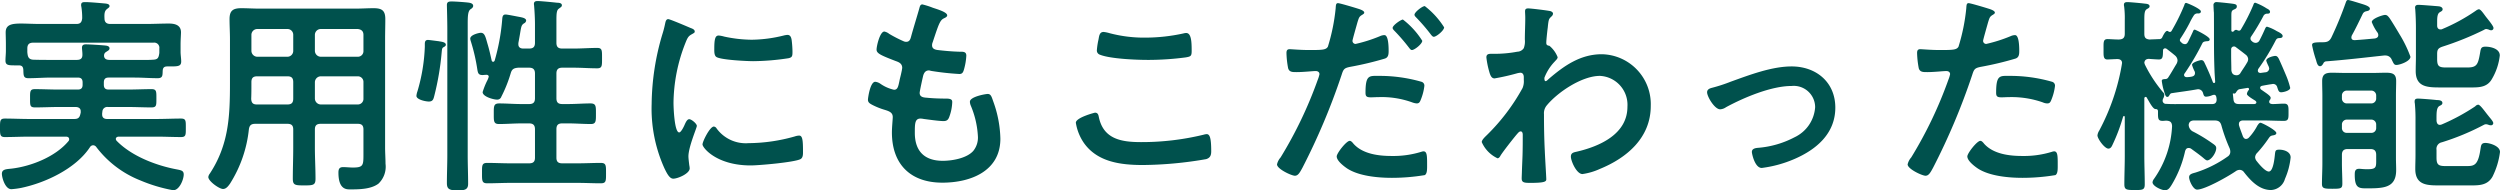
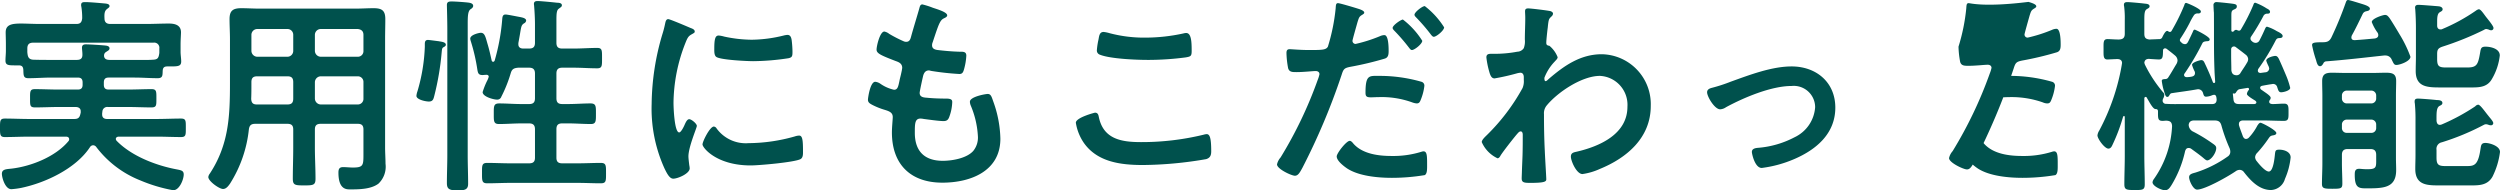
<svg xmlns="http://www.w3.org/2000/svg" width="356.79" height="27.181" viewBox="0 0 356.79 27.181">
-   <path id="h2" d="M-163.47-17.46c.06-.21.18-.27.36-.39s.39-.21.39-.45c0-.27-.27-.36-.51-.39-.42-.06-2.4-.18-2.85-.18-.33,0-.57.09-.57.48,0,.21.06.63.06.9.03.6-.21.84-.81.84h-3.63c-.87,0-1.71,0-2.58-.03-.54-.03-.75-.3-.81-.81a2.271,2.271,0,0,1-.03-.45v-.33c0-.57.24-.84.84-.84h17.16a.735.735,0,0,1,.84.84v.48a1.231,1.231,0,0,1-.03.33c-.09.57-.27.75-.84.78-.87.06-1.77.03-2.64.03h-3.57c-.39,0-.75-.09-.81-.54v-.18Zm-11.55,2.22c.03.81,0,1.2.72,1.2,1.11,0,2.19-.09,3.27-.09h3.78c.48,0,.69.21.69.72v.3c0,.48-.21.69-.69.69h-2.79c-1.11,0-2.22-.06-3.33-.06-.72,0-.69.36-.69,1.32,0,.99-.03,1.29.72,1.29,1.11,0,2.19-.06,3.3-.06h2.49c.39,0,.72.18.72.6v.21c-.03.09-.03.15-.06.24-.12.51-.36.66-.87.66h-6.42c-1.14,0-2.31-.06-3.48-.06-.69,0-.69.33-.69,1.32,0,.96,0,1.32.69,1.32,1.17,0,2.34-.06,3.48-.06h5.25c.21,0,.45.09.45.36a.367.367,0,0,1-.09.27c-1.83,2.22-5.31,3.6-8.1,3.93-.75.09-1.41.06-1.41.75,0,.51.45,2.19,1.35,2.19a11.613,11.613,0,0,0,1.38-.18c3.48-.72,7.83-2.76,9.84-5.82a.558.558,0,0,1,.45-.27.573.573,0,0,1,.42.21,14.616,14.616,0,0,0,6.3,4.8,22.132,22.132,0,0,0,4.71,1.41c.9,0,1.5-1.56,1.5-2.25,0-.54-.36-.6-.96-.72-2.94-.54-6.48-1.89-8.61-4.08a.447.447,0,0,1-.12-.27c0-.24.24-.33.42-.33h5.4c1.17,0,2.34.06,3.48.06.72,0,.69-.33.69-1.32s.03-1.32-.69-1.32c-1.14,0-2.31.06-3.48.06h-7.08c-.39,0-.69-.18-.69-.63v-.18c0-.06.03-.15.03-.24a.7.7,0,0,1,.81-.66h2.88c1.11,0,2.19.06,3.3.06.75,0,.72-.3.72-1.29,0-.96.03-1.32-.69-1.32-1.11,0-2.22.06-3.33.06h-2.79c-.48,0-.69-.21-.69-.69v-.3c0-.51.21-.72.69-.72h3.72c1.08,0,2.19.09,3.27.09.75,0,.69-.42.72-1.08.03-.42.21-.6.66-.6h.54c1.05,0,1.44-.06,1.44-.72,0-.39-.09-.93-.09-1.35v-1.08c0-.69.06-1.38.06-1.71,0-1.05-.87-1.26-1.74-1.26-1.08,0-2.19.06-3.3.06h-5.04c-.54,0-.84-.24-.84-.81-.03-.63,0-1.05.36-1.32.21-.18.36-.24.36-.42,0-.36-.57-.36-.84-.39-.66-.06-2.01-.18-2.64-.18-.3,0-.57.03-.57.39a.831.831,0,0,0,.03.27,10.179,10.179,0,0,1,.12,1.65c-.06.57-.27.81-.84.81h-5.07c-1.08,0-2.04-.06-2.82-.06-1.38,0-2.19.18-2.19,1.26,0,.36.03,1.05.03,1.71v.93c0,.45-.06.93-.06,1.38,0,.72.48.69,1.62.69h.27C-175.2-15.87-175.05-15.66-175.02-15.24Zm41.61,1.77a.858.858,0,0,1,.84-.84h5.28a.8.8,0,0,1,.81.84v2.34a.8.8,0,0,1-.81.84h-5.28a.858.858,0,0,1-.84-.84Zm-3.93-.84c.6,0,.84.24.84.84v2.34c0,.6-.24.84-.84.84h-4.35c-.57,0-.78-.24-.81-.81.03-.66.03-1.35.03-2.01v-.36c0-.6.24-.84.84-.84Zm4.77-2.79a.858.858,0,0,1-.84-.84v-2.28a.839.839,0,0,1,.84-.84h5.28c.51.06.81.3.81.84v2.28a.8.8,0,0,1-.81.84Zm-3.93-.84a.839.839,0,0,1-.84.84h-4.29a.858.858,0,0,1-.84-.84v-2.28a.839.839,0,0,1,.84-.84h4.29a.82.82,0,0,1,.84.84Zm-.84,10.41c.6,0,.84.24.84.81v2.61c0,1.47-.06,2.94-.06,4.41,0,.93.33.96,1.62.96s1.62-.03,1.62-.96c0-1.47-.09-2.94-.09-4.41V-6.72c0-.57.24-.81.84-.81h5.28c.57,0,.81.24.81.81v3.63c0,1.5-.06,1.8-1.5,1.8-.48,0-.93-.06-1.41-.06-.54,0-.66.3-.66.78,0,2.49,1.2,2.4,1.74,2.4,1.26,0,2.91-.03,3.96-.81a3.334,3.334,0,0,0,1.02-2.85c0-.75-.06-1.53-.06-2.28V-19.62c0-.96.03-1.89.03-2.85,0-1.23-.48-1.56-1.68-1.56-.84,0-1.71.06-2.58.06h-13.71c-.87,0-1.71-.06-2.58-.06-1.2,0-1.68.36-1.68,1.56,0,.96.06,1.89.06,2.85v6.33c0,4.74-.18,8.76-2.88,12.87a.986.986,0,0,0-.21.48c0,.6,1.56,1.71,2.1,1.71.45,0,.75-.42.99-.75a17.979,17.979,0,0,0,2.7-7.77c.09-.6.36-.78.93-.78Zm22.83,4.5c0,1.32-.06,2.61-.06,3.93,0,.78.21,1.08,1.53,1.08,1.08,0,1.5-.15,1.5-.96,0-1.35-.06-2.7-.06-4.05V-21.78c0-1.11.03-1.77.36-2.07.18-.12.42-.27.42-.51,0-.39-.51-.45-.78-.48-.54-.06-1.77-.15-2.28-.15-.39,0-.69.03-.69.51,0,.3.06,2.07.06,3.54Zm-.21-15.78c0-.36-.54-.42-.87-.48-.06,0-.12-.03-.18-.03-.24-.03-1.35-.18-1.5-.18-.39,0-.45.27-.45.6v.36a25.4,25.4,0,0,1-1.05,6.36,2.62,2.62,0,0,0-.15.66c0,.54,1.32.81,1.77.81.57,0,.66-.33.78-.81a38.749,38.749,0,0,0,1.05-6.15c.06-.63.06-.69.36-.84C-114.87-18.57-114.72-18.66-114.72-18.81ZM-102-2.7c0,.57-.24.81-.84.81h-2.67c-1.11,0-2.19-.06-3.3-.06-.78,0-.75.36-.75,1.44s-.03,1.47.75,1.47c1.11,0,2.19-.06,3.3-.06h9.6c1.11,0,2.19.06,3.3.06.78,0,.75-.36.75-1.44s.03-1.47-.75-1.47c-1.08,0-2.19.06-3.3.06H-98.1c-.6,0-.84-.24-.84-.81V-6.75c0-.6.24-.84.84-.84h.84c1.08,0,2.16.09,3.24.09.75,0,.72-.45.72-1.47,0-1.05.03-1.47-.78-1.47-1.05,0-2.1.09-3.18.09h-.84c-.6,0-.84-.24-.84-.84V-14.7c0-.57.24-.84.84-.84h1.62c1.14,0,2.25.09,3.36.09.72,0,.69-.39.69-1.44,0-1.11.03-1.47-.69-1.47-1.11,0-2.22.09-3.36.09H-98.1c-.6,0-.84-.24-.84-.84v-3.12c0-1.05.03-1.53.36-1.74.27-.21.42-.27.42-.48,0-.33-.45-.36-.69-.36-.48-.06-2.37-.24-2.76-.24-.3,0-.54.06-.54.42,0,.09.03.21.03.3.06.72.12,1.74.12,2.64v2.58c0,.6-.24.84-.84.84h-.84c-.39,0-.69-.18-.69-.6v-.18c.12-.66.21-1.14.27-1.53.15-.87.18-1.05.54-1.29a.5.5,0,0,0,.3-.39c0-.36-.6-.45-.87-.51-.36-.06-1.8-.36-2.07-.36-.45,0-.45.42-.48.75a29.576,29.576,0,0,1-1.08,5.85c-.06.09-.12.15-.21.15a.225.225,0,0,1-.21-.18c-.18-.81-.36-1.62-.6-2.4-.3-1.08-.42-1.56-.96-1.56-.21,0-1.5.27-1.5.84a1.832,1.832,0,0,0,.09.39,26.431,26.431,0,0,1,.93,4.05c.09.51.18.75.75.75.15,0,.3-.03.45-.03.24-.03.42.06.42.27a2.508,2.508,0,0,1-.24.6,10.419,10.419,0,0,0-.63,1.59c0,.66,1.56,1.08,2.07,1.08a.612.612,0,0,0,.6-.42,19.475,19.475,0,0,0,1.35-3.39c.18-.57.45-.69,1.05-.75h1.56c.6,0,.84.27.84.84v3.51c0,.6-.24.84-.84.84h-1.08c-1.08,0-2.13-.09-3.18-.09-.81,0-.78.42-.78,1.47s-.03,1.47.75,1.47c1.08,0,2.13-.09,3.21-.09h1.08c.6,0,.84.27.84.84Zm25.53-4.44c-.57,0-1.62,2.13-1.62,2.55,0,.48,2.01,3,6.87,3,1.2,0,6.27-.45,7.11-.9.39-.21.36-.75.36-1.11,0-1.53-.06-2.25-.54-2.25a2.135,2.135,0,0,0-.63.12,24.553,24.553,0,0,1-6.6.96,5.141,5.141,0,0,1-4.56-2.1A.528.528,0,0,0-76.47-7.14Zm.69-12.99c-.48,0-.63.45-.63,1.89,0,.33-.03.96.3,1.17.63.42,4.32.6,5.25.6a34.965,34.965,0,0,0,5.04-.42c.57-.12.57-.36.57-.99a14.71,14.71,0,0,0-.12-1.62c-.06-.36-.18-.72-.6-.72a2.9,2.9,0,0,0-.54.09,19.609,19.609,0,0,1-4.56.6A19.251,19.251,0,0,1-75-19.98,3.953,3.953,0,0,0-75.78-20.13Zm-7.2-2.34c-.33,0-.39.39-.45.66a13.8,13.8,0,0,1-.39,1.5,35.9,35.9,0,0,0-1.53,9.93,20.66,20.66,0,0,0,1.83,9.21c.39.81.75,1.47,1.26,1.47.63,0,2.34-.72,2.34-1.47a2.662,2.662,0,0,0-.06-.45c-.03-.27-.12-.96-.12-1.26,0-1.35,1.2-4.08,1.2-4.35,0-.33-.78-.96-1.08-.96-.27,0-.45.33-.63.72-.12.3-.54,1.17-.81,1.17-.69,0-.81-3.63-.81-4.2a23.8,23.8,0,0,1,1.68-8.52c.3-.75.42-1.02.93-1.29.3-.18.42-.21.42-.39,0-.3-.36-.42-.6-.51C-80.22-21.39-82.74-22.47-82.98-22.47Zm37.77-1.62a11.322,11.322,0,0,0-1.5-.48c-.3,0-.36.27-.45.6-.24.87-.9,3-1.17,4.02-.09.33-.21.72-.69.72a.924.924,0,0,1-.39-.09,18.734,18.734,0,0,1-2.04-1.05,1.631,1.631,0,0,0-.69-.33c-.63,0-1.11,2.07-1.11,2.58,0,.54.6.81,2.7,1.62.42.15.96.33.96.99a6.207,6.207,0,0,1-.12.66c-.09.45-.21.84-.27,1.17-.18.87-.27,1.29-.78,1.29a5.443,5.443,0,0,1-1.92-.84,1.652,1.652,0,0,0-.75-.3c-.75,0-1.05,2.37-1.05,2.55,0,.39.24.54.57.72a9.961,9.961,0,0,0,1.77.72c.69.21,1.2.39,1.2,1.05,0,.3-.12,1.44-.12,2.19,0,4.56,2.67,7.17,7.2,7.17,3.99,0,8.28-1.62,8.28-6.27a16.446,16.446,0,0,0-.99-5.25c-.24-.66-.33-1.14-.81-1.14-.33,0-2.55.39-2.55,1.11a1.579,1.579,0,0,0,.12.54,12.966,12.966,0,0,1,1.02,4.35,3.019,3.019,0,0,1-.66,2.13c-.93,1.05-3,1.41-4.35,1.41-2.61,0-3.99-1.38-3.99-3.99,0-1.29,0-2.04.81-2.04a2.991,2.991,0,0,1,.48.06c.72.09,2.13.3,2.82.3.51,0,.69-.24.84-.69a6.635,6.635,0,0,0,.39-2.01c0-.3-.09-.51-.9-.51-.9,0-1.8-.03-2.7-.12-.42-.03-1.05-.06-1.05-.69,0-.24.42-2.13.51-2.49.12-.39.33-.72.81-.72a.876.876,0,0,1,.27.06,37.7,37.7,0,0,0,4.08.45c.42,0,.54-.24.66-.66a8.842,8.842,0,0,0,.33-1.95c0-.6-.45-.57-1.02-.57-1.02-.03-2.04-.12-3.06-.24-.42-.06-.81-.18-.81-.69a1.059,1.059,0,0,1,.09-.42c.24-.72.48-1.47.75-2.19.42-1.08.63-1.11,1.05-1.32.15-.09.27-.18.27-.33C-43.17-23.49-44.7-23.91-45.21-24.09Zm20.4,16.41a7.014,7.014,0,0,0,1.17,2.91c1.95,2.73,5.31,3.12,8.43,3.12a54.834,54.834,0,0,0,9-.84c.57-.18.72-.54.72-1.11,0-1.95-.21-2.46-.66-2.46a2.392,2.392,0,0,0-.45.09,37.359,37.359,0,0,1-8.94,1.05c-2.82,0-5.37-.45-6-3.63-.06-.3-.15-.57-.54-.57C-22.11-9.12-24.81-8.43-24.81-7.68Zm3-10.35a.624.624,0,0,0,.42.63c1.47.6,5.19.75,6.84.75a40.928,40.928,0,0,0,5.43-.36c.69-.12.84-.18.84-.9,0-1.23-.03-2.58-.78-2.58a1.52,1.52,0,0,0-.39.06,25.521,25.521,0,0,1-5.43.6,19.32,19.32,0,0,1-5.1-.63,4.488,4.488,0,0,0-.87-.18c-.57,0-.63.54-.72,1.05A10.4,10.4,0,0,0-21.81-18.03ZM14.28-5.1c-.48,0-1.86,1.77-1.86,2.22,0,.63.99,1.38,1.47,1.71C15.57-.06,18.33.18,20.31.18a28.67,28.67,0,0,0,4.68-.39c.36-.21.33-.9.33-1.5,0-1.2,0-1.89-.51-1.89a1.066,1.066,0,0,0-.3.06,13.551,13.551,0,0,1-4.26.6c-1.83,0-4.11-.27-5.43-1.74C14.7-4.83,14.49-5.1,14.28-5.1Zm2.25-6.87c0,.51.15.66.75.66.39,0,.75-.03,1.14-.03a12.827,12.827,0,0,1,4.77.75,2.406,2.406,0,0,0,.63.15c.3,0,.42-.12.54-.39a7.536,7.536,0,0,0,.57-2.1.565.565,0,0,0-.42-.6,21.523,21.523,0,0,0-6.03-.84C17.07-14.37,16.53-14.55,16.53-11.97Zm8.46-12.36c-.36,0-1.47.87-1.47,1.23,0,.15.15.3.24.39a25.768,25.768,0,0,1,2.07,2.4c.12.15.27.36.45.36.36,0,1.47-.9,1.47-1.35A11.6,11.6,0,0,0,24.99-24.33ZM12.6-24.75c-.3,0-.3.3-.33.75a27.486,27.486,0,0,1-1.11,5.46c-.27.45-.72.48-2.64.48-1.29,0-2.55-.12-2.82-.12-.36,0-.45.21-.45.54a12.879,12.879,0,0,0,.24,2.19c.18.57.66.54,1.26.54.93,0,2.25-.15,2.67-.15.3,0,.54.15.54.45a4.576,4.576,0,0,1-.24.78A59.072,59.072,0,0,1,4.41-2.73a2.239,2.239,0,0,0-.51.99c0,.66,2.07,1.62,2.55,1.62.45,0,.69-.42,1.08-1.14a93.465,93.465,0,0,0,5.58-13.23c.27-.84.36-.99,1.23-1.17a45.142,45.142,0,0,0,4.92-1.17c.51-.15.57-.57.57-1.08,0-.45,0-2.28-.6-2.28a1.612,1.612,0,0,0-.63.15,21.161,21.161,0,0,1-3.48,1.11.442.442,0,0,1-.45-.45c0-.15.63-2.34.72-2.67.21-.66.24-.78.69-1.05.09-.06.27-.15.27-.3,0-.33-.84-.54-1.11-.63C14.85-24.15,12.87-24.75,12.6-24.75Zm9.27,2.34c-.27,0-1.47.81-1.47,1.2,0,.15.18.33.27.42a26.4,26.4,0,0,1,2.07,2.4c.12.15.24.33.42.33.36,0,1.47-.87,1.47-1.32A11.6,11.6,0,0,0,21.87-22.41ZM39.75-24c-.3,0-.45.09-.45.42,0,.21.03.54.03.96,0,1.02-.06,2.04-.06,3.06a2.786,2.786,0,0,1-.15,1.23,1.138,1.138,0,0,1-.93.51,17.316,17.316,0,0,1-3.3.3h-.42c-.39,0-.69.06-.69.51a12.355,12.355,0,0,0,.48,2.28c.12.33.27.72.69.72a31.279,31.279,0,0,0,3.18-.72,2.575,2.575,0,0,1,.51-.09c.36,0,.48.33.48.63v.39a2.47,2.47,0,0,1-.18,1.17,28.736,28.736,0,0,1-5.07,6.69c-.24.24-.75.69-.75,1.02a4.565,4.565,0,0,0,2.25,2.31c.21,0,.36-.24.45-.42.45-.69,1.68-2.25,2.25-2.94.15-.15.36-.48.6-.48s.3.27.3.48c0,.96,0,1.95-.03,2.91,0,.15-.06,1.44-.09,2.37,0,.15-.03.72-.03.96,0,.6.39.63,1.26.63,1.98,0,2.25-.18,2.25-.51s-.18-3.18-.21-4.02C42.03-5.37,42-7.14,42-8.91a1.729,1.729,0,0,1,.36-1.2c1.59-1.95,5.07-4.26,7.62-4.26a4.133,4.133,0,0,1,3.93,4.41c0,3.93-4.02,5.67-7.29,6.42-.42.09-.78.18-.78.69,0,.63.81,2.49,1.65,2.49a8.906,8.906,0,0,0,2.46-.72c3.9-1.59,7.29-4.47,7.29-9a7.124,7.124,0,0,0-6.99-7.38c-3.06,0-5.4,1.65-7.62,3.57-.09.09-.27.27-.39.27-.15,0-.18-.18-.18-.48a6.853,6.853,0,0,1,1.47-2.31c.15-.18.42-.39.42-.63a3.975,3.975,0,0,0-1.17-1.62c-.33-.06-.45-.12-.45-.45,0-.36.15-1.74.21-2.16.12-1.26.18-1.23.54-1.59a.567.567,0,0,0,.21-.39c0-.18-.18-.3-.36-.36C42.57-23.7,40.17-24,39.75-24ZM65.28-12.03c0,.63,1.08,2.43,1.86,2.43a1.577,1.577,0,0,0,.84-.3c2.55-1.38,6.45-3.03,9.36-3.03A3.053,3.053,0,0,1,80.7-9.9a5.129,5.129,0,0,1-2.94,4.29,13.493,13.493,0,0,1-5.13,1.5c-.39.03-.96.09-.96.6,0,.24.42,2.28,1.41,2.28A17.072,17.072,0,0,0,77.7-2.49c3.15-1.35,5.88-3.63,5.88-7.35,0-3.63-2.73-5.88-6.24-5.88-2.82,0-5.97,1.2-8.64,2.16a22.79,22.79,0,0,1-2.76.9C65.61-12.57,65.28-12.42,65.28-12.03Zm39,6.93c-.48,0-1.86,1.77-1.86,2.22,0,.63.99,1.38,1.47,1.71,1.68,1.11,4.44,1.35,6.42,1.35a28.67,28.67,0,0,0,4.68-.39c.36-.21.33-.9.33-1.5,0-1.2,0-1.89-.51-1.89a1.066,1.066,0,0,0-.3.06,13.551,13.551,0,0,1-4.26.6c-1.83,0-4.11-.27-5.43-1.74C104.7-4.83,104.49-5.1,104.28-5.1Zm2.25-6.87c0,.51.15.66.75.66.39,0,.75-.03,1.14-.03a13.469,13.469,0,0,1,4.77.75,1.612,1.612,0,0,0,.63.15c.3,0,.42-.12.54-.39a7.536,7.536,0,0,0,.57-2.1.565.565,0,0,0-.42-.6,21.523,21.523,0,0,0-6.03-.84C107.07-14.37,106.53-14.55,106.53-11.97ZM102.6-24.75c-.3,0-.3.3-.33.75a27.487,27.487,0,0,1-1.11,5.46c-.27.45-.72.48-2.64.48-1.29,0-2.55-.12-2.82-.12-.36,0-.45.21-.45.54a12.88,12.88,0,0,0,.24,2.19c.18.57.66.54,1.26.54.93,0,2.25-.15,2.67-.15.3,0,.54.15.54.45a4.576,4.576,0,0,1-.24.78,59.071,59.071,0,0,1-5.31,11.1,2.239,2.239,0,0,0-.51.99c0,.66,2.07,1.62,2.55,1.62.45,0,.69-.42,1.08-1.14a93.464,93.464,0,0,0,5.58-13.23c.27-.84.36-.99,1.23-1.17a45.142,45.142,0,0,0,4.92-1.17c.51-.15.57-.57.57-1.08,0-.45,0-2.28-.6-2.28a1.612,1.612,0,0,0-.63.15,21.161,21.161,0,0,1-3.48,1.11.442.442,0,0,1-.45-.45c0-.15.63-2.34.72-2.67.21-.66.24-.78.69-1.05.09-.06.27-.15.27-.3,0-.33-.84-.54-1.11-.63C104.85-24.15,102.87-24.75,102.6-24.75Zm38.61,14.4c-.51,0-.75-.15-.81-.66l-.09-.81c0-.06.06-.06.12-.03.21.03.27-.06.36-.21.15-.21.27-.39.54-.42l1.11-.18a.173.173,0,0,1,.18.18.227.227,0,0,1-.03.12,1.014,1.014,0,0,0-.27.57c0,.24.81.72,1.2.96.09.09.15.15.15.24,0,.18-.18.24-.33.24Zm-10.86-.75a1.273,1.273,0,0,0,.18-.57.482.482,0,0,0-.15-.33,19.245,19.245,0,0,1-2.61-3.96,1.617,1.617,0,0,1-.09-.3c.06-.39.27-.51.63-.54.3.03,1.32.09,1.44.09.6,0,.57-.45.6-1.26a.292.292,0,0,1,.3-.33.4.4,0,0,1,.24.09c.39.3.78.6,1.17.93a.979.979,0,0,1,.36.69,1.106,1.106,0,0,1-.15.51c-.39.63-.75,1.29-1.17,1.92a.469.469,0,0,1-.45.24c-.18.03-.48,0-.48.27a8.48,8.48,0,0,0,.3,1.41c.21.63.24.87.51.87.12,0,.18-.09.24-.18.15-.24.18-.33.42-.36,1.2-.18,2.4-.33,3.57-.54a.722.722,0,0,1,.84.51c.09.27.12.54.45.54a2.645,2.645,0,0,0,.87-.21.876.876,0,0,1,.27-.06c.33,0,.33.42.36.66,0,.45-.21.66-.63.66h-4.05c-.84,0-1.68.03-2.52-.03a.458.458,0,0,1-.51-.45A.876.876,0,0,1,130.35-11.1Zm11.97-5.13c-.27.48-.6.93-.9,1.41a.627.627,0,0,1-.54.36c-.51,0-.72-.24-.78-.72,0-.69-.03-1.41-.03-2.1v-.9a.4.4,0,0,1,.39-.39.419.419,0,0,1,.27.09c.48.36.96.72,1.41,1.08a.853.853,0,0,1,.36.63A.968.968,0,0,1,142.32-16.23ZM134.34-3.99c.57.42,1.17.84,1.71,1.29.15.12.42.39.6.39.54,0,1.29-1.08,1.29-1.74,0-.3-.15-.42-.54-.69a22.377,22.377,0,0,0-2.7-1.65,1.112,1.112,0,0,1-.69-.99c.06-.48.36-.63.81-.63h2.85c.6,0,.87.18,1.02.75a23.076,23.076,0,0,0,1.17,3.24,1.359,1.359,0,0,1,.09.48.794.794,0,0,1-.39.69,16.416,16.416,0,0,1-4.59,2.28c-.42.12-.9.21-.9.66,0,.48.57,1.77,1.14,1.77,1.14,0,4.56-1.95,5.58-2.67a1.011,1.011,0,0,1,.51-.15.765.765,0,0,1,.6.33c.96,1.23,2.19,2.55,3.87,2.55A2.174,2.174,0,0,0,147.75.33a10.051,10.051,0,0,0,.81-3.06c0-.81-.93-1.11-1.62-1.11-.51,0-.54.15-.6.48-.06.51-.21,2.64-.9,2.64-.51,0-1.41-1.08-1.71-1.47a.977.977,0,0,1-.24-.57,1,1,0,0,1,.33-.66,18.026,18.026,0,0,0,1.5-1.89c.27-.39.33-.51.72-.57.18-.03.48-.09.48-.33,0-.42-2.07-1.47-2.25-1.47-.21,0-.33.24-.45.39a7.645,7.645,0,0,1-1.23,1.74.6.6,0,0,1-.39.18c-.24,0-.36-.18-.45-.36-.18-.51-.39-1.02-.54-1.53a.585.585,0,0,1-.03-.24c0-.39.3-.51.63-.51h2.76c.99,0,2.01.06,3.03.06.69,0,.66-.39.66-1.23,0-.75.03-1.23-.63-1.23-.54,0-1.08.06-1.62.06-.21,0-.51-.06-.51-.33a.556.556,0,0,1,.06-.21.5.5,0,0,0,.15-.36c0-.24-.54-.6-1.02-.93l-.3-.21a.352.352,0,0,1-.18-.3c0-.15.15-.24.3-.27.48-.09.96-.18,1.41-.24a.592.592,0,0,1,.72.42c.15.45.21.75.57.75.33,0,1.29-.24,1.29-.63a11.51,11.51,0,0,0-.6-1.8c-.33-.78-.66-1.56-1.02-2.34-.12-.21-.24-.42-.51-.42-.24,0-1.29.24-1.29.69a5.485,5.485,0,0,0,.33.78,1.617,1.617,0,0,1,.09.3.57.57,0,0,1-.57.57l-.66.09c-.21,0-.39-.09-.39-.33a.706.706,0,0,1,.06-.24,31.545,31.545,0,0,0,2.49-4.08c.15-.27.27-.33.63-.33.18-.03.36-.06.36-.3,0-.3-.6-.57-.84-.69a6.2,6.2,0,0,0-1.38-.63c-.18,0-.24.21-.33.39-.24.54-.48,1.05-.75,1.56a.627.627,0,0,1-.54.36.808.808,0,0,1-.45-.15l-.09-.09a.457.457,0,0,1-.21-.36.507.507,0,0,1,.09-.3,31.067,31.067,0,0,0,1.74-2.91.593.593,0,0,1,.54-.36c.18,0,.42,0,.42-.27,0-.24-.3-.39-.48-.48a8.151,8.151,0,0,0-1.62-.81c-.21,0-.24.21-.3.36a27.114,27.114,0,0,1-1.77,3.48.315.315,0,0,1-.27.15.763.763,0,0,1-.21-.06.426.426,0,0,0-.18-.06.369.369,0,0,0-.3.15.3.3,0,0,1-.21.12c-.12,0-.18-.06-.18-.21v-2.04c0-.6.03-.75.33-.9.21-.09.45-.18.45-.45,0-.36-.27-.36-1.26-.48-.27-.03-1.41-.15-1.59-.15a.417.417,0,0,0-.48.48c0,.06.03.81.06,1.02.03,2.79-.03,5.61.09,8.4,0,.21.09,1.41.09,1.47a.17.17,0,0,1-.18.18c-.09,0-.15-.12-.18-.21-.33-.87-.72-1.77-1.14-2.64-.09-.21-.21-.42-.48-.42-.18,0-1.32.3-1.32.69a4.869,4.869,0,0,0,.33.84.579.579,0,0,1,.09.3c0,.36-.21.48-.54.54a4.1,4.1,0,0,1-.57.06c-.3.03-.45-.15-.45-.3a.341.341,0,0,1,.09-.24,36.449,36.449,0,0,0,2.52-4.29c.12-.24.36-.27.66-.3.18,0,.39-.03.39-.27,0-.39-2.04-1.38-2.13-1.38-.18,0-.21.15-.3.36-.21.45-.42.9-.63,1.32-.09.15-.18.39-.48.39a.759.759,0,0,1-.45-.18c-.03-.06-.09-.09-.15-.15a.38.38,0,0,1-.12-.27.635.635,0,0,1,.09-.21,23.228,23.228,0,0,0,1.29-2.19,9.2,9.2,0,0,1,.6-1.08.609.609,0,0,1,.6-.3c.21,0,.42-.03.42-.3,0-.36-1.95-1.2-2.1-1.2-.18,0-.21.15-.27.33a28.141,28.141,0,0,1-1.83,3.69.3.3,0,0,1-.21.12.434.434,0,0,1-.21-.06.259.259,0,0,0-.18-.09c-.3,0-.63.75-.75.99a.485.485,0,0,1-.45.18c-.45.03-.87.03-1.32.06-.57-.06-.75-.27-.75-.84v-1.89c0-.96.03-1.38.33-1.59.24-.15.42-.21.42-.42,0-.36-.51-.36-.75-.39-.45-.06-2.07-.21-2.43-.21-.24,0-.48.06-.48.36a.83.83,0,0,0,.03.27,13.3,13.3,0,0,1,.09,1.95v1.92c0,.6-.24.81-.84.84-.6,0-1.23-.06-1.62-.06-.63,0-.57.48-.57,1.44,0,.93-.06,1.47.57,1.47.03,0,1.23-.06,1.38-.06.39,0,.69.15.69.57,0,.06-.03.12-.03.21a30.959,30.959,0,0,1-3.24,9.45,1.583,1.583,0,0,0-.24.66c0,.48,1.02,1.89,1.56,1.89.33,0,.48-.3.6-.57a25.407,25.407,0,0,0,1.5-3.99c.03-.03.06-.09.12-.09.09,0,.12.06.12.15v5.55c0,1.35-.06,2.7-.06,4.05,0,.78.33.81,1.47.81,1.11,0,1.44,0,1.44-.81,0-1.35-.06-2.7-.06-4.05v-8.19c0-.12.06-.24.18-.24a.2.2,0,0,1,.18.12,1.723,1.723,0,0,0,.12.21c.3.51.75,1.38,1.11,1.41.09,0,.36-.03.36.33v.27c0,.78.03,1.08.66,1.08.18,0,.36-.03.54-.03.54.03.78.21.81.78A14.2,14.2,0,0,1,129.06.33a.986.986,0,0,0-.21.48c0,.57,1.32,1.14,1.77,1.14.48,0,.69-.36.93-.72a15.886,15.886,0,0,0,1.95-4.86c.09-.27.21-.45.51-.45A.684.684,0,0,1,134.34-3.99Zm21.54-3.42a.693.693,0,0,1,.72-.72h3.45a.693.693,0,0,1,.72.72v.48a.67.67,0,0,1-.72.69H156.6a.67.67,0,0,1-.72-.69Zm.72-3.03a.693.693,0,0,1-.72-.72v-.39a.693.693,0,0,1,.72-.72h3.45a.693.693,0,0,1,.72.72v.39a.693.693,0,0,1-.72.72Zm4.17,8.25c0,.93-.09,1.14-1.29,1.14-.6,0-.87-.06-1.14-.06-.6,0-.63.39-.63.87,0,1.77.51,1.92,1.56,1.92,2.49,0,4.35,0,4.35-2.61,0-.6-.03-1.17-.03-1.77v-8.82c0-.72.03-1.41.03-2.13,0-1.02-.54-1.17-1.44-1.17-.66,0-1.29.03-1.95.03h-3.81c-.66,0-1.32-.03-1.98-.03-.9,0-1.38.21-1.38,1.2,0,.69.03,1.41.03,2.13v9.63c0,.96-.06,1.95-.06,2.91,0,.66.36.69,1.47.69,1.23,0,1.44-.03,1.44-.75,0-.96-.06-1.89-.06-2.85V-3.09c0-.57.24-.84.84-.84h3.21c.6,0,.84.27.84.84Zm14.13-7.83a29.116,29.116,0,0,1-4.77,2.58.876.876,0,0,1-.27.06c-.33,0-.45-.27-.48-.6,0-1.08-.03-1.83.42-2.1.18-.09.42-.18.42-.42,0-.39-.51-.42-.81-.42-.42-.06-2.31-.21-2.67-.21-.27,0-.48.06-.48.39a1.231,1.231,0,0,0,.03.33,24.142,24.142,0,0,1,.09,2.55v4.8c0,.66-.03,1.32-.03,1.98,0,2.4,1.83,2.34,3.63,2.34h4.47c1.17,0,2.25-.09,2.91-1.23a10.968,10.968,0,0,0,1.08-3.54c0-.87-1.5-1.29-2.07-1.29-.63,0-.63.36-.72.9-.33,2.25-.87,2.4-1.92,2.4h-3.09c-.99,0-1.26-.21-1.26-1.2V-3.81a.947.947,0,0,1,.75-1.08,34.7,34.7,0,0,0,6-2.49.684.684,0,0,1,.33-.09,1.266,1.266,0,0,1,.36.09.887.887,0,0,0,.3.06.318.318,0,0,0,.36-.3c0-.27-.45-.72-.72-1.08-.54-.66-1.14-1.56-1.44-1.56A.676.676,0,0,0,174.9-10.02Zm.09-13.65a26.114,26.114,0,0,1-4.77,2.61.493.493,0,0,1-.27.06c-.33,0-.48-.24-.48-.54v-.57c0-.57.03-1.17.39-1.35.18-.12.39-.18.39-.42,0-.27-.3-.39-.54-.42-.36-.03-2.55-.21-2.91-.21-.27,0-.48.09-.48.39,0,.12.03.24.03.33.06.84.09,1.77.09,2.58v4.11c0,.69-.03,1.35-.03,2.04,0,2.34,1.74,2.34,3.63,2.34h4.41c1.17,0,2.22-.09,2.85-1.23a8.417,8.417,0,0,0,1.11-3.33c0-.99-1.32-1.26-2.04-1.26-.6,0-.66.24-.75.75-.3,1.77-.45,2.22-1.83,2.22H170.7c-.99,0-1.23-.21-1.23-1.2v-.72c0-.63.15-.84.75-1.05a42.4,42.4,0,0,0,5.94-2.4.633.633,0,0,1,.3-.12,1.832,1.832,0,0,1,.39.09.684.684,0,0,0,.33.09.315.315,0,0,0,.33-.33c0-.33-.96-1.41-1.23-1.8-.33-.45-.63-.87-.87-.87A1.108,1.108,0,0,0,174.99-23.67Zm-21.42,7.23c2.79-.21,5.55-.54,8.31-.84h.21a.952.952,0,0,1,.9.6c.27.54.33.75.66.75.51,0,2.01-.54,2.01-1.17a17.45,17.45,0,0,0-1.56-3.21c-.3-.51-1.14-1.92-1.47-2.37-.18-.21-.3-.39-.6-.39s-1.89.51-1.89,1.02a6.457,6.457,0,0,0,.84,1.53.684.684,0,0,1,.09.33c0,.3-.21.42-.48.48-.96.09-1.92.18-2.88.24-.27,0-.48-.09-.48-.39a.876.876,0,0,1,.06-.27c.57-1.02,1.05-2.04,1.56-3.09a.688.688,0,0,1,.45-.36c.24-.06.57-.09.57-.39,0-.36-.93-.6-1.2-.69-.3-.09-1.71-.54-1.92-.54s-.27.24-.33.39a50.515,50.515,0,0,1-2.04,4.95c-.3.6-.66.69-1.29.69-1.29,0-1.47.09-1.47.42a16.145,16.145,0,0,0,.57,2.13c.12.45.24.87.57.87.21,0,.33-.18.45-.36A.5.5,0,0,1,153.57-16.44Z" transform="translate(178.35 25.2)" fill="#00514d" />
+   <path id="h2" d="M-163.47-17.46c.06-.21.18-.27.36-.39s.39-.21.39-.45c0-.27-.27-.36-.51-.39-.42-.06-2.4-.18-2.85-.18-.33,0-.57.09-.57.48,0,.21.06.63.06.9.03.6-.21.84-.81.84h-3.63c-.87,0-1.71,0-2.58-.03-.54-.03-.75-.3-.81-.81a2.271,2.271,0,0,1-.03-.45v-.33c0-.57.24-.84.84-.84h17.16a.735.735,0,0,1,.84.84v.48a1.231,1.231,0,0,1-.03.33c-.09.57-.27.75-.84.78-.87.06-1.77.03-2.64.03h-3.57c-.39,0-.75-.09-.81-.54v-.18Zm-11.55,2.22c.03.81,0,1.2.72,1.2,1.11,0,2.19-.09,3.27-.09h3.78c.48,0,.69.21.69.72v.3c0,.48-.21.69-.69.69h-2.79c-1.11,0-2.22-.06-3.33-.06-.72,0-.69.36-.69,1.32,0,.99-.03,1.29.72,1.29,1.11,0,2.19-.06,3.3-.06h2.49c.39,0,.72.18.72.6v.21c-.03.09-.03.15-.06.24-.12.51-.36.66-.87.66h-6.42c-1.14,0-2.31-.06-3.48-.06-.69,0-.69.33-.69,1.32,0,.96,0,1.32.69,1.32,1.17,0,2.34-.06,3.48-.06h5.25c.21,0,.45.09.45.36a.367.367,0,0,1-.09.27c-1.83,2.22-5.31,3.6-8.1,3.93-.75.09-1.41.06-1.41.75,0,.51.45,2.19,1.35,2.19a11.613,11.613,0,0,0,1.38-.18c3.48-.72,7.83-2.76,9.84-5.82a.558.558,0,0,1,.45-.27.573.573,0,0,1,.42.21,14.616,14.616,0,0,0,6.3,4.8,22.132,22.132,0,0,0,4.71,1.41c.9,0,1.5-1.56,1.5-2.25,0-.54-.36-.6-.96-.72-2.94-.54-6.48-1.89-8.61-4.08a.447.447,0,0,1-.12-.27c0-.24.24-.33.42-.33h5.4c1.17,0,2.34.06,3.48.06.72,0,.69-.33.69-1.32s.03-1.32-.69-1.32c-1.14,0-2.31.06-3.48.06h-7.08c-.39,0-.69-.18-.69-.63v-.18c0-.06.03-.15.03-.24a.7.7,0,0,1,.81-.66h2.88c1.11,0,2.19.06,3.3.06.75,0,.72-.3.72-1.29,0-.96.03-1.32-.69-1.32-1.11,0-2.22.06-3.33.06h-2.79c-.48,0-.69-.21-.69-.69v-.3c0-.51.21-.72.69-.72h3.72c1.08,0,2.19.09,3.27.09.75,0,.69-.42.72-1.08.03-.42.21-.6.66-.6h.54c1.05,0,1.44-.06,1.44-.72,0-.39-.09-.93-.09-1.35v-1.08c0-.69.06-1.38.06-1.71,0-1.05-.87-1.26-1.74-1.26-1.08,0-2.19.06-3.3.06h-5.04c-.54,0-.84-.24-.84-.81-.03-.63,0-1.05.36-1.32.21-.18.36-.24.36-.42,0-.36-.57-.36-.84-.39-.66-.06-2.01-.18-2.64-.18-.3,0-.57.03-.57.39a.831.831,0,0,0,.03.27,10.179,10.179,0,0,1,.12,1.65c-.06.57-.27.81-.84.81h-5.07c-1.08,0-2.04-.06-2.82-.06-1.38,0-2.19.18-2.19,1.26,0,.36.03,1.05.03,1.71v.93c0,.45-.06.93-.06,1.38,0,.72.48.69,1.62.69h.27C-175.2-15.87-175.05-15.66-175.02-15.24Zm41.61,1.77a.858.858,0,0,1,.84-.84h5.28a.8.8,0,0,1,.81.84v2.34a.8.8,0,0,1-.81.84h-5.28a.858.858,0,0,1-.84-.84Zm-3.93-.84c.6,0,.84.24.84.84v2.34c0,.6-.24.84-.84.84h-4.35c-.57,0-.78-.24-.81-.81.03-.66.03-1.35.03-2.01v-.36c0-.6.24-.84.84-.84Zm4.77-2.79a.858.858,0,0,1-.84-.84v-2.28a.839.839,0,0,1,.84-.84h5.28c.51.06.81.3.81.84v2.28a.8.8,0,0,1-.81.84Zm-3.93-.84a.839.839,0,0,1-.84.84h-4.29a.858.858,0,0,1-.84-.84v-2.28a.839.839,0,0,1,.84-.84h4.29a.82.82,0,0,1,.84.84Zm-.84,10.41c.6,0,.84.24.84.81v2.61c0,1.47-.06,2.94-.06,4.41,0,.93.33.96,1.62.96s1.62-.03,1.62-.96c0-1.47-.09-2.94-.09-4.41V-6.72c0-.57.24-.81.84-.81h5.28c.57,0,.81.24.81.81v3.63c0,1.5-.06,1.8-1.5,1.8-.48,0-.93-.06-1.41-.06-.54,0-.66.3-.66.78,0,2.49,1.2,2.4,1.74,2.4,1.26,0,2.91-.03,3.96-.81a3.334,3.334,0,0,0,1.02-2.85c0-.75-.06-1.53-.06-2.28V-19.62c0-.96.03-1.89.03-2.85,0-1.23-.48-1.56-1.68-1.56-.84,0-1.71.06-2.58.06h-13.71c-.87,0-1.71-.06-2.58-.06-1.2,0-1.68.36-1.68,1.56,0,.96.06,1.89.06,2.85v6.33c0,4.74-.18,8.76-2.88,12.87a.986.986,0,0,0-.21.48c0,.6,1.56,1.71,2.1,1.71.45,0,.75-.42.99-.75a17.979,17.979,0,0,0,2.7-7.77c.09-.6.36-.78.93-.78Zm22.83,4.5c0,1.32-.06,2.61-.06,3.93,0,.78.21,1.08,1.53,1.08,1.08,0,1.5-.15,1.5-.96,0-1.35-.06-2.7-.06-4.05V-21.78c0-1.11.03-1.77.36-2.07.18-.12.42-.27.42-.51,0-.39-.51-.45-.78-.48-.54-.06-1.77-.15-2.28-.15-.39,0-.69.03-.69.51,0,.3.06,2.07.06,3.54Zm-.21-15.78c0-.36-.54-.42-.87-.48-.06,0-.12-.03-.18-.03-.24-.03-1.35-.18-1.5-.18-.39,0-.45.27-.45.6v.36a25.4,25.4,0,0,1-1.05,6.36,2.62,2.62,0,0,0-.15.66c0,.54,1.32.81,1.77.81.57,0,.66-.33.78-.81a38.749,38.749,0,0,0,1.05-6.15c.06-.63.06-.69.36-.84C-114.87-18.57-114.72-18.66-114.72-18.81ZM-102-2.7c0,.57-.24.81-.84.81h-2.67c-1.11,0-2.19-.06-3.3-.06-.78,0-.75.36-.75,1.44s-.03,1.47.75,1.47c1.11,0,2.19-.06,3.3-.06h9.6c1.11,0,2.19.06,3.3.06.78,0,.75-.36.75-1.44s.03-1.47-.75-1.47c-1.08,0-2.19.06-3.3.06H-98.1c-.6,0-.84-.24-.84-.81V-6.75c0-.6.24-.84.84-.84h.84c1.08,0,2.16.09,3.24.09.75,0,.72-.45.72-1.47,0-1.05.03-1.47-.78-1.47-1.05,0-2.1.09-3.18.09h-.84c-.6,0-.84-.24-.84-.84V-14.7c0-.57.24-.84.84-.84h1.62c1.14,0,2.25.09,3.36.09.72,0,.69-.39.69-1.44,0-1.11.03-1.47-.69-1.47-1.11,0-2.22.09-3.36.09H-98.1c-.6,0-.84-.24-.84-.84v-3.12c0-1.05.03-1.53.36-1.74.27-.21.42-.27.42-.48,0-.33-.45-.36-.69-.36-.48-.06-2.37-.24-2.76-.24-.3,0-.54.06-.54.42,0,.09.03.21.03.3.06.72.12,1.74.12,2.64v2.58c0,.6-.24.84-.84.84h-.84c-.39,0-.69-.18-.69-.6v-.18c.12-.66.21-1.14.27-1.53.15-.87.18-1.05.54-1.29a.5.5,0,0,0,.3-.39c0-.36-.6-.45-.87-.51-.36-.06-1.8-.36-2.07-.36-.45,0-.45.42-.48.75a29.576,29.576,0,0,1-1.08,5.85c-.06.09-.12.15-.21.15a.225.225,0,0,1-.21-.18c-.18-.81-.36-1.62-.6-2.4-.3-1.08-.42-1.56-.96-1.56-.21,0-1.5.27-1.5.84a1.832,1.832,0,0,0,.09.39,26.431,26.431,0,0,1,.93,4.05c.09.51.18.75.75.75.15,0,.3-.03.45-.03.24-.03.42.06.42.27a2.508,2.508,0,0,1-.24.6,10.419,10.419,0,0,0-.63,1.59c0,.66,1.56,1.08,2.07,1.08a.612.612,0,0,0,.6-.42,19.475,19.475,0,0,0,1.35-3.39c.18-.57.45-.69,1.05-.75h1.56c.6,0,.84.27.84.84v3.51c0,.6-.24.84-.84.84h-1.08c-1.08,0-2.13-.09-3.18-.09-.81,0-.78.42-.78,1.47s-.03,1.47.75,1.47c1.08,0,2.13-.09,3.21-.09h1.08c.6,0,.84.27.84.84Zm25.53-4.44c-.57,0-1.62,2.13-1.62,2.55,0,.48,2.01,3,6.87,3,1.2,0,6.27-.45,7.11-.9.39-.21.36-.75.36-1.11,0-1.53-.06-2.25-.54-2.25a2.135,2.135,0,0,0-.63.12,24.553,24.553,0,0,1-6.6.96,5.141,5.141,0,0,1-4.56-2.1A.528.528,0,0,0-76.47-7.14Zm.69-12.99c-.48,0-.63.45-.63,1.89,0,.33-.03.96.3,1.17.63.42,4.32.6,5.25.6a34.965,34.965,0,0,0,5.04-.42c.57-.12.57-.36.57-.99a14.71,14.71,0,0,0-.12-1.62c-.06-.36-.18-.72-.6-.72a2.9,2.9,0,0,0-.54.09,19.609,19.609,0,0,1-4.56.6A19.251,19.251,0,0,1-75-19.98,3.953,3.953,0,0,0-75.78-20.13Zm-7.2-2.34c-.33,0-.39.39-.45.66a13.8,13.8,0,0,1-.39,1.5,35.9,35.9,0,0,0-1.53,9.93,20.66,20.66,0,0,0,1.83,9.21c.39.81.75,1.47,1.26,1.47.63,0,2.34-.72,2.34-1.47a2.662,2.662,0,0,0-.06-.45c-.03-.27-.12-.96-.12-1.26,0-1.35,1.2-4.08,1.2-4.35,0-.33-.78-.96-1.08-.96-.27,0-.45.33-.63.72-.12.3-.54,1.17-.81,1.17-.69,0-.81-3.63-.81-4.2a23.8,23.8,0,0,1,1.68-8.52c.3-.75.42-1.02.93-1.29.3-.18.42-.21.42-.39,0-.3-.36-.42-.6-.51C-80.22-21.39-82.74-22.47-82.98-22.47Zm37.77-1.62a11.322,11.322,0,0,0-1.5-.48c-.3,0-.36.27-.45.6-.24.87-.9,3-1.17,4.02-.09.33-.21.72-.69.72a.924.924,0,0,1-.39-.09,18.734,18.734,0,0,1-2.04-1.05,1.631,1.631,0,0,0-.69-.33c-.63,0-1.11,2.07-1.11,2.58,0,.54.6.81,2.7,1.62.42.15.96.33.96.99a6.207,6.207,0,0,1-.12.66c-.09.45-.21.84-.27,1.17-.18.87-.27,1.29-.78,1.29a5.443,5.443,0,0,1-1.92-.84,1.652,1.652,0,0,0-.75-.3c-.75,0-1.05,2.37-1.05,2.55,0,.39.24.54.57.72a9.961,9.961,0,0,0,1.77.72c.69.21,1.2.39,1.2,1.05,0,.3-.12,1.44-.12,2.19,0,4.56,2.67,7.17,7.2,7.17,3.99,0,8.28-1.62,8.28-6.27a16.446,16.446,0,0,0-.99-5.25c-.24-.66-.33-1.14-.81-1.14-.33,0-2.55.39-2.55,1.11a1.579,1.579,0,0,0,.12.54,12.966,12.966,0,0,1,1.02,4.35,3.019,3.019,0,0,1-.66,2.13c-.93,1.05-3,1.41-4.35,1.41-2.61,0-3.99-1.38-3.99-3.99,0-1.29,0-2.04.81-2.04a2.991,2.991,0,0,1,.48.06c.72.09,2.13.3,2.82.3.51,0,.69-.24.84-.69a6.635,6.635,0,0,0,.39-2.01c0-.3-.09-.51-.9-.51-.9,0-1.8-.03-2.7-.12-.42-.03-1.05-.06-1.05-.69,0-.24.42-2.13.51-2.49.12-.39.33-.72.81-.72a.876.876,0,0,1,.27.06,37.7,37.7,0,0,0,4.08.45c.42,0,.54-.24.66-.66a8.842,8.842,0,0,0,.33-1.95c0-.6-.45-.57-1.02-.57-1.02-.03-2.04-.12-3.06-.24-.42-.06-.81-.18-.81-.69a1.059,1.059,0,0,1,.09-.42c.24-.72.48-1.47.75-2.19.42-1.08.63-1.11,1.05-1.32.15-.09.27-.18.27-.33C-43.17-23.49-44.7-23.91-45.21-24.09Zm20.4,16.41a7.014,7.014,0,0,0,1.17,2.91c1.95,2.73,5.31,3.12,8.43,3.12a54.834,54.834,0,0,0,9-.84c.57-.18.72-.54.72-1.11,0-1.95-.21-2.46-.66-2.46a2.392,2.392,0,0,0-.45.09,37.359,37.359,0,0,1-8.94,1.05c-2.82,0-5.37-.45-6-3.63-.06-.3-.15-.57-.54-.57C-22.11-9.12-24.81-8.43-24.81-7.68Zm3-10.35a.624.624,0,0,0,.42.63c1.47.6,5.19.75,6.84.75a40.928,40.928,0,0,0,5.43-.36c.69-.12.84-.18.84-.9,0-1.23-.03-2.58-.78-2.58a1.52,1.52,0,0,0-.39.06,25.521,25.521,0,0,1-5.43.6,19.32,19.32,0,0,1-5.1-.63,4.488,4.488,0,0,0-.87-.18c-.57,0-.63.54-.72,1.05A10.4,10.4,0,0,0-21.81-18.03ZM14.28-5.1c-.48,0-1.86,1.77-1.86,2.22,0,.63.99,1.38,1.47,1.71C15.57-.06,18.33.18,20.31.18a28.67,28.67,0,0,0,4.68-.39c.36-.21.33-.9.33-1.5,0-1.2,0-1.89-.51-1.89a1.066,1.066,0,0,0-.3.06,13.551,13.551,0,0,1-4.26.6c-1.83,0-4.11-.27-5.43-1.74C14.7-4.83,14.49-5.1,14.28-5.1Zm2.25-6.87c0,.51.15.66.75.66.39,0,.75-.03,1.14-.03a12.827,12.827,0,0,1,4.77.75,2.406,2.406,0,0,0,.63.15c.3,0,.42-.12.54-.39a7.536,7.536,0,0,0,.57-2.1.565.565,0,0,0-.42-.6,21.523,21.523,0,0,0-6.03-.84C17.07-14.37,16.53-14.55,16.53-11.97Zm8.46-12.36c-.36,0-1.47.87-1.47,1.23,0,.15.15.3.24.39a25.768,25.768,0,0,1,2.07,2.4c.12.15.27.36.45.36.36,0,1.47-.9,1.47-1.35A11.6,11.6,0,0,0,24.99-24.33ZM12.6-24.75c-.3,0-.3.3-.33.75a27.486,27.486,0,0,1-1.11,5.46c-.27.45-.72.48-2.64.48-1.29,0-2.55-.12-2.82-.12-.36,0-.45.21-.45.54a12.879,12.879,0,0,0,.24,2.19c.18.57.66.54,1.26.54.93,0,2.25-.15,2.67-.15.3,0,.54.15.54.45a4.576,4.576,0,0,1-.24.78A59.072,59.072,0,0,1,4.41-2.73a2.239,2.239,0,0,0-.51.99c0,.66,2.07,1.62,2.55,1.62.45,0,.69-.42,1.08-1.14a93.465,93.465,0,0,0,5.58-13.23c.27-.84.36-.99,1.23-1.17a45.142,45.142,0,0,0,4.92-1.17c.51-.15.57-.57.57-1.08,0-.45,0-2.28-.6-2.28a1.612,1.612,0,0,0-.63.15,21.161,21.161,0,0,1-3.48,1.11.442.442,0,0,1-.45-.45c0-.15.63-2.34.72-2.67.21-.66.24-.78.69-1.05.09-.06.27-.15.27-.3,0-.33-.84-.54-1.11-.63C14.85-24.15,12.87-24.75,12.6-24.75Zm9.27,2.34c-.27,0-1.47.81-1.47,1.2,0,.15.18.33.27.42a26.4,26.4,0,0,1,2.07,2.4c.12.15.24.33.42.33.36,0,1.47-.87,1.47-1.32A11.6,11.6,0,0,0,21.87-22.41ZM39.75-24c-.3,0-.45.09-.45.42,0,.21.03.54.03.96,0,1.02-.06,2.04-.06,3.06a2.786,2.786,0,0,1-.15,1.23,1.138,1.138,0,0,1-.93.51,17.316,17.316,0,0,1-3.3.3h-.42c-.39,0-.69.06-.69.51a12.355,12.355,0,0,0,.48,2.28c.12.33.27.72.69.72a31.279,31.279,0,0,0,3.18-.72,2.575,2.575,0,0,1,.51-.09c.36,0,.48.33.48.63v.39a2.47,2.47,0,0,1-.18,1.17,28.736,28.736,0,0,1-5.07,6.69c-.24.24-.75.69-.75,1.02a4.565,4.565,0,0,0,2.25,2.31c.21,0,.36-.24.45-.42.45-.69,1.68-2.25,2.25-2.94.15-.15.36-.48.6-.48s.3.27.3.48c0,.96,0,1.95-.03,2.91,0,.15-.06,1.44-.09,2.37,0,.15-.03.72-.03.96,0,.6.39.63,1.26.63,1.98,0,2.25-.18,2.25-.51s-.18-3.18-.21-4.02C42.03-5.37,42-7.14,42-8.91a1.729,1.729,0,0,1,.36-1.2c1.59-1.95,5.07-4.26,7.62-4.26a4.133,4.133,0,0,1,3.93,4.41c0,3.93-4.02,5.67-7.29,6.42-.42.09-.78.18-.78.69,0,.63.81,2.49,1.65,2.49a8.906,8.906,0,0,0,2.46-.72c3.9-1.59,7.29-4.47,7.29-9a7.124,7.124,0,0,0-6.99-7.38c-3.06,0-5.4,1.65-7.62,3.57-.09.09-.27.27-.39.27-.15,0-.18-.18-.18-.48a6.853,6.853,0,0,1,1.47-2.31c.15-.18.42-.39.42-.63a3.975,3.975,0,0,0-1.17-1.62c-.33-.06-.45-.12-.45-.45,0-.36.15-1.74.21-2.16.12-1.26.18-1.23.54-1.59a.567.567,0,0,0,.21-.39c0-.18-.18-.3-.36-.36C42.57-23.7,40.17-24,39.75-24ZM65.28-12.03c0,.63,1.08,2.43,1.86,2.43a1.577,1.577,0,0,0,.84-.3c2.55-1.38,6.45-3.03,9.36-3.03A3.053,3.053,0,0,1,80.7-9.9a5.129,5.129,0,0,1-2.94,4.29,13.493,13.493,0,0,1-5.13,1.5c-.39.03-.96.09-.96.6,0,.24.42,2.28,1.41,2.28A17.072,17.072,0,0,0,77.7-2.49c3.15-1.35,5.88-3.63,5.88-7.35,0-3.63-2.73-5.88-6.24-5.88-2.82,0-5.97,1.2-8.64,2.16a22.79,22.79,0,0,1-2.76.9C65.61-12.57,65.28-12.42,65.28-12.03Zm39,6.93c-.48,0-1.86,1.77-1.86,2.22,0,.63.99,1.38,1.47,1.71,1.68,1.11,4.44,1.35,6.42,1.35a28.67,28.67,0,0,0,4.68-.39c.36-.21.33-.9.33-1.5,0-1.2,0-1.89-.51-1.89a1.066,1.066,0,0,0-.3.06,13.551,13.551,0,0,1-4.26.6c-1.83,0-4.11-.27-5.43-1.74C104.7-4.83,104.49-5.1,104.28-5.1Zm2.25-6.87c0,.51.15.66.75.66.39,0,.75-.03,1.14-.03a13.469,13.469,0,0,1,4.77.75,1.612,1.612,0,0,0,.63.15c.3,0,.42-.12.54-.39a7.536,7.536,0,0,0,.57-2.1.565.565,0,0,0-.42-.6,21.523,21.523,0,0,0-6.03-.84C107.07-14.37,106.53-14.55,106.53-11.97ZM102.6-24.75c-.3,0-.3.3-.33.75a27.487,27.487,0,0,1-1.11,5.46a12.88,12.88,0,0,0,.24,2.19c.18.57.66.54,1.26.54.93,0,2.25-.15,2.67-.15.3,0,.54.15.54.45a4.576,4.576,0,0,1-.24.78,59.071,59.071,0,0,1-5.31,11.1,2.239,2.239,0,0,0-.51.99c0,.66,2.07,1.62,2.55,1.62.45,0,.69-.42,1.08-1.14a93.464,93.464,0,0,0,5.58-13.23c.27-.84.36-.99,1.23-1.17a45.142,45.142,0,0,0,4.92-1.17c.51-.15.57-.57.57-1.08,0-.45,0-2.28-.6-2.28a1.612,1.612,0,0,0-.63.15,21.161,21.161,0,0,1-3.48,1.11.442.442,0,0,1-.45-.45c0-.15.63-2.34.72-2.67.21-.66.24-.78.69-1.05.09-.06.27-.15.27-.3,0-.33-.84-.54-1.11-.63C104.85-24.15,102.87-24.75,102.6-24.75Zm38.61,14.4c-.51,0-.75-.15-.81-.66l-.09-.81c0-.06.06-.06.12-.03.21.03.27-.06.36-.21.15-.21.27-.39.54-.42l1.11-.18a.173.173,0,0,1,.18.18.227.227,0,0,1-.03.12,1.014,1.014,0,0,0-.27.57c0,.24.81.72,1.2.96.09.09.15.15.15.24,0,.18-.18.24-.33.24Zm-10.86-.75a1.273,1.273,0,0,0,.18-.57.482.482,0,0,0-.15-.33,19.245,19.245,0,0,1-2.61-3.96,1.617,1.617,0,0,1-.09-.3c.06-.39.27-.51.63-.54.3.03,1.32.09,1.44.09.6,0,.57-.45.6-1.26a.292.292,0,0,1,.3-.33.4.4,0,0,1,.24.09c.39.3.78.6,1.17.93a.979.979,0,0,1,.36.69,1.106,1.106,0,0,1-.15.51c-.39.63-.75,1.29-1.17,1.92a.469.469,0,0,1-.45.24c-.18.03-.48,0-.48.27a8.48,8.48,0,0,0,.3,1.41c.21.63.24.87.51.87.12,0,.18-.09.24-.18.15-.24.18-.33.42-.36,1.2-.18,2.4-.33,3.57-.54a.722.722,0,0,1,.84.51c.09.27.12.54.45.54a2.645,2.645,0,0,0,.87-.21.876.876,0,0,1,.27-.06c.33,0,.33.42.36.66,0,.45-.21.66-.63.66h-4.05c-.84,0-1.68.03-2.52-.03a.458.458,0,0,1-.51-.45A.876.876,0,0,1,130.35-11.1Zm11.97-5.13c-.27.48-.6.93-.9,1.41a.627.627,0,0,1-.54.36c-.51,0-.72-.24-.78-.72,0-.69-.03-1.41-.03-2.1v-.9a.4.4,0,0,1,.39-.39.419.419,0,0,1,.27.09c.48.36.96.72,1.41,1.08a.853.853,0,0,1,.36.63A.968.968,0,0,1,142.32-16.23ZM134.34-3.99c.57.42,1.17.84,1.71,1.29.15.12.42.39.6.39.54,0,1.29-1.08,1.29-1.74,0-.3-.15-.42-.54-.69a22.377,22.377,0,0,0-2.7-1.65,1.112,1.112,0,0,1-.69-.99c.06-.48.36-.63.81-.63h2.85c.6,0,.87.18,1.02.75a23.076,23.076,0,0,0,1.17,3.24,1.359,1.359,0,0,1,.09.48.794.794,0,0,1-.39.69,16.416,16.416,0,0,1-4.59,2.28c-.42.12-.9.21-.9.66,0,.48.57,1.77,1.14,1.77,1.14,0,4.56-1.95,5.58-2.67a1.011,1.011,0,0,1,.51-.15.765.765,0,0,1,.6.33c.96,1.23,2.19,2.55,3.87,2.55A2.174,2.174,0,0,0,147.75.33a10.051,10.051,0,0,0,.81-3.06c0-.81-.93-1.11-1.62-1.11-.51,0-.54.15-.6.48-.06.51-.21,2.64-.9,2.64-.51,0-1.41-1.08-1.71-1.47a.977.977,0,0,1-.24-.57,1,1,0,0,1,.33-.66,18.026,18.026,0,0,0,1.5-1.89c.27-.39.33-.51.72-.57.18-.03.48-.09.48-.33,0-.42-2.07-1.47-2.25-1.47-.21,0-.33.24-.45.39a7.645,7.645,0,0,1-1.23,1.74.6.6,0,0,1-.39.18c-.24,0-.36-.18-.45-.36-.18-.51-.39-1.02-.54-1.53a.585.585,0,0,1-.03-.24c0-.39.3-.51.63-.51h2.76c.99,0,2.01.06,3.03.06.69,0,.66-.39.66-1.23,0-.75.03-1.23-.63-1.23-.54,0-1.08.06-1.62.06-.21,0-.51-.06-.51-.33a.556.556,0,0,1,.06-.21.5.5,0,0,0,.15-.36c0-.24-.54-.6-1.02-.93l-.3-.21a.352.352,0,0,1-.18-.3c0-.15.15-.24.3-.27.48-.09.96-.18,1.41-.24a.592.592,0,0,1,.72.42c.15.45.21.75.57.75.33,0,1.29-.24,1.29-.63a11.51,11.51,0,0,0-.6-1.8c-.33-.78-.66-1.56-1.02-2.34-.12-.21-.24-.42-.51-.42-.24,0-1.29.24-1.29.69a5.485,5.485,0,0,0,.33.78,1.617,1.617,0,0,1,.09.3.57.57,0,0,1-.57.57l-.66.09c-.21,0-.39-.09-.39-.33a.706.706,0,0,1,.06-.24,31.545,31.545,0,0,0,2.49-4.08c.15-.27.27-.33.63-.33.18-.03.36-.06.36-.3,0-.3-.6-.57-.84-.69a6.2,6.2,0,0,0-1.38-.63c-.18,0-.24.21-.33.39-.24.54-.48,1.05-.75,1.56a.627.627,0,0,1-.54.36.808.808,0,0,1-.45-.15l-.09-.09a.457.457,0,0,1-.21-.36.507.507,0,0,1,.09-.3,31.067,31.067,0,0,0,1.74-2.91.593.593,0,0,1,.54-.36c.18,0,.42,0,.42-.27,0-.24-.3-.39-.48-.48a8.151,8.151,0,0,0-1.62-.81c-.21,0-.24.21-.3.36a27.114,27.114,0,0,1-1.77,3.48.315.315,0,0,1-.27.15.763.763,0,0,1-.21-.06.426.426,0,0,0-.18-.06.369.369,0,0,0-.3.15.3.3,0,0,1-.21.12c-.12,0-.18-.06-.18-.21v-2.04c0-.6.03-.75.33-.9.21-.09.45-.18.45-.45,0-.36-.27-.36-1.26-.48-.27-.03-1.41-.15-1.59-.15a.417.417,0,0,0-.48.48c0,.06.03.81.06,1.02.03,2.79-.03,5.61.09,8.4,0,.21.09,1.41.09,1.47a.17.17,0,0,1-.18.18c-.09,0-.15-.12-.18-.21-.33-.87-.72-1.77-1.14-2.64-.09-.21-.21-.42-.48-.42-.18,0-1.32.3-1.32.69a4.869,4.869,0,0,0,.33.84.579.579,0,0,1,.09.3c0,.36-.21.48-.54.54a4.1,4.1,0,0,1-.57.06c-.3.03-.45-.15-.45-.3a.341.341,0,0,1,.09-.24,36.449,36.449,0,0,0,2.52-4.29c.12-.24.36-.27.66-.3.18,0,.39-.03.39-.27,0-.39-2.04-1.38-2.13-1.38-.18,0-.21.15-.3.36-.21.45-.42.9-.63,1.32-.09.15-.18.39-.48.39a.759.759,0,0,1-.45-.18c-.03-.06-.09-.09-.15-.15a.38.38,0,0,1-.12-.27.635.635,0,0,1,.09-.21,23.228,23.228,0,0,0,1.29-2.19,9.2,9.2,0,0,1,.6-1.08.609.609,0,0,1,.6-.3c.21,0,.42-.03.42-.3,0-.36-1.95-1.2-2.1-1.2-.18,0-.21.15-.27.33a28.141,28.141,0,0,1-1.83,3.69.3.3,0,0,1-.21.12.434.434,0,0,1-.21-.06.259.259,0,0,0-.18-.09c-.3,0-.63.75-.75.99a.485.485,0,0,1-.45.18c-.45.03-.87.03-1.32.06-.57-.06-.75-.27-.75-.84v-1.89c0-.96.03-1.38.33-1.59.24-.15.42-.21.42-.42,0-.36-.51-.36-.75-.39-.45-.06-2.07-.21-2.43-.21-.24,0-.48.06-.48.36a.83.83,0,0,0,.03.27,13.3,13.3,0,0,1,.09,1.95v1.92c0,.6-.24.81-.84.84-.6,0-1.23-.06-1.62-.06-.63,0-.57.48-.57,1.44,0,.93-.06,1.47.57,1.47.03,0,1.23-.06,1.38-.06.39,0,.69.15.69.57,0,.06-.03.12-.03.21a30.959,30.959,0,0,1-3.24,9.45,1.583,1.583,0,0,0-.24.66c0,.48,1.02,1.89,1.56,1.89.33,0,.48-.3.6-.57a25.407,25.407,0,0,0,1.5-3.99c.03-.03.06-.09.12-.09.09,0,.12.06.12.15v5.55c0,1.35-.06,2.7-.06,4.05,0,.78.33.81,1.47.81,1.11,0,1.44,0,1.44-.81,0-1.35-.06-2.7-.06-4.05v-8.19c0-.12.06-.24.18-.24a.2.2,0,0,1,.18.12,1.723,1.723,0,0,0,.12.21c.3.51.75,1.38,1.11,1.41.09,0,.36-.03.36.33v.27c0,.78.03,1.08.66,1.08.18,0,.36-.03.54-.03.54.03.78.21.81.78A14.2,14.2,0,0,1,129.06.33a.986.986,0,0,0-.21.48c0,.57,1.32,1.14,1.77,1.14.48,0,.69-.36.93-.72a15.886,15.886,0,0,0,1.95-4.86c.09-.27.21-.45.51-.45A.684.684,0,0,1,134.34-3.99Zm21.54-3.42a.693.693,0,0,1,.72-.72h3.45a.693.693,0,0,1,.72.72v.48a.67.67,0,0,1-.72.69H156.6a.67.67,0,0,1-.72-.69Zm.72-3.03a.693.693,0,0,1-.72-.72v-.39a.693.693,0,0,1,.72-.72h3.45a.693.693,0,0,1,.72.72v.39a.693.693,0,0,1-.72.72Zm4.17,8.25c0,.93-.09,1.14-1.29,1.14-.6,0-.87-.06-1.14-.06-.6,0-.63.39-.63.87,0,1.77.51,1.92,1.56,1.92,2.49,0,4.35,0,4.35-2.61,0-.6-.03-1.17-.03-1.77v-8.82c0-.72.03-1.41.03-2.13,0-1.02-.54-1.17-1.44-1.17-.66,0-1.29.03-1.95.03h-3.81c-.66,0-1.32-.03-1.98-.03-.9,0-1.38.21-1.38,1.2,0,.69.03,1.41.03,2.13v9.63c0,.96-.06,1.95-.06,2.91,0,.66.36.69,1.47.69,1.23,0,1.44-.03,1.44-.75,0-.96-.06-1.89-.06-2.85V-3.09c0-.57.24-.84.84-.84h3.21c.6,0,.84.27.84.84Zm14.13-7.83a29.116,29.116,0,0,1-4.77,2.58.876.876,0,0,1-.27.06c-.33,0-.45-.27-.48-.6,0-1.08-.03-1.83.42-2.1.18-.09.42-.18.42-.42,0-.39-.51-.42-.81-.42-.42-.06-2.31-.21-2.67-.21-.27,0-.48.06-.48.39a1.231,1.231,0,0,0,.03.33,24.142,24.142,0,0,1,.09,2.55v4.8c0,.66-.03,1.32-.03,1.98,0,2.4,1.83,2.34,3.63,2.34h4.47c1.17,0,2.25-.09,2.91-1.23a10.968,10.968,0,0,0,1.08-3.54c0-.87-1.5-1.29-2.07-1.29-.63,0-.63.36-.72.9-.33,2.25-.87,2.4-1.92,2.4h-3.09c-.99,0-1.26-.21-1.26-1.2V-3.81a.947.947,0,0,1,.75-1.08,34.7,34.7,0,0,0,6-2.49.684.684,0,0,1,.33-.09,1.266,1.266,0,0,1,.36.09.887.887,0,0,0,.3.06.318.318,0,0,0,.36-.3c0-.27-.45-.72-.72-1.08-.54-.66-1.14-1.56-1.44-1.56A.676.676,0,0,0,174.9-10.02Zm.09-13.65a26.114,26.114,0,0,1-4.77,2.61.493.493,0,0,1-.27.06c-.33,0-.48-.24-.48-.54v-.57c0-.57.03-1.17.39-1.35.18-.12.39-.18.39-.42,0-.27-.3-.39-.54-.42-.36-.03-2.55-.21-2.91-.21-.27,0-.48.09-.48.39,0,.12.03.24.03.33.06.84.09,1.77.09,2.58v4.11c0,.69-.03,1.35-.03,2.04,0,2.34,1.74,2.34,3.63,2.34h4.41c1.17,0,2.22-.09,2.85-1.23a8.417,8.417,0,0,0,1.11-3.33c0-.99-1.32-1.26-2.04-1.26-.6,0-.66.24-.75.75-.3,1.77-.45,2.22-1.83,2.22H170.7c-.99,0-1.23-.21-1.23-1.2v-.72c0-.63.15-.84.75-1.05a42.4,42.4,0,0,0,5.94-2.4.633.633,0,0,1,.3-.12,1.832,1.832,0,0,1,.39.09.684.684,0,0,0,.33.09.315.315,0,0,0,.33-.33c0-.33-.96-1.41-1.23-1.8-.33-.45-.63-.87-.87-.87A1.108,1.108,0,0,0,174.99-23.67Zm-21.42,7.23c2.79-.21,5.55-.54,8.31-.84h.21a.952.952,0,0,1,.9.6c.27.54.33.75.66.75.51,0,2.01-.54,2.01-1.17a17.45,17.45,0,0,0-1.56-3.21c-.3-.51-1.14-1.92-1.47-2.37-.18-.21-.3-.39-.6-.39s-1.89.51-1.89,1.02a6.457,6.457,0,0,0,.84,1.53.684.684,0,0,1,.09.33c0,.3-.21.42-.48.48-.96.09-1.92.18-2.88.24-.27,0-.48-.09-.48-.39a.876.876,0,0,1,.06-.27c.57-1.02,1.05-2.04,1.56-3.09a.688.688,0,0,1,.45-.36c.24-.06.57-.09.57-.39,0-.36-.93-.6-1.2-.69-.3-.09-1.71-.54-1.92-.54s-.27.24-.33.39a50.515,50.515,0,0,1-2.04,4.95c-.3.6-.66.69-1.29.69-1.29,0-1.47.09-1.47.42a16.145,16.145,0,0,0,.57,2.13c.12.45.24.87.57.87.21,0,.33-.18.45-.36A.5.5,0,0,1,153.57-16.44Z" transform="translate(178.35 25.2)" fill="#00514d" />
</svg>